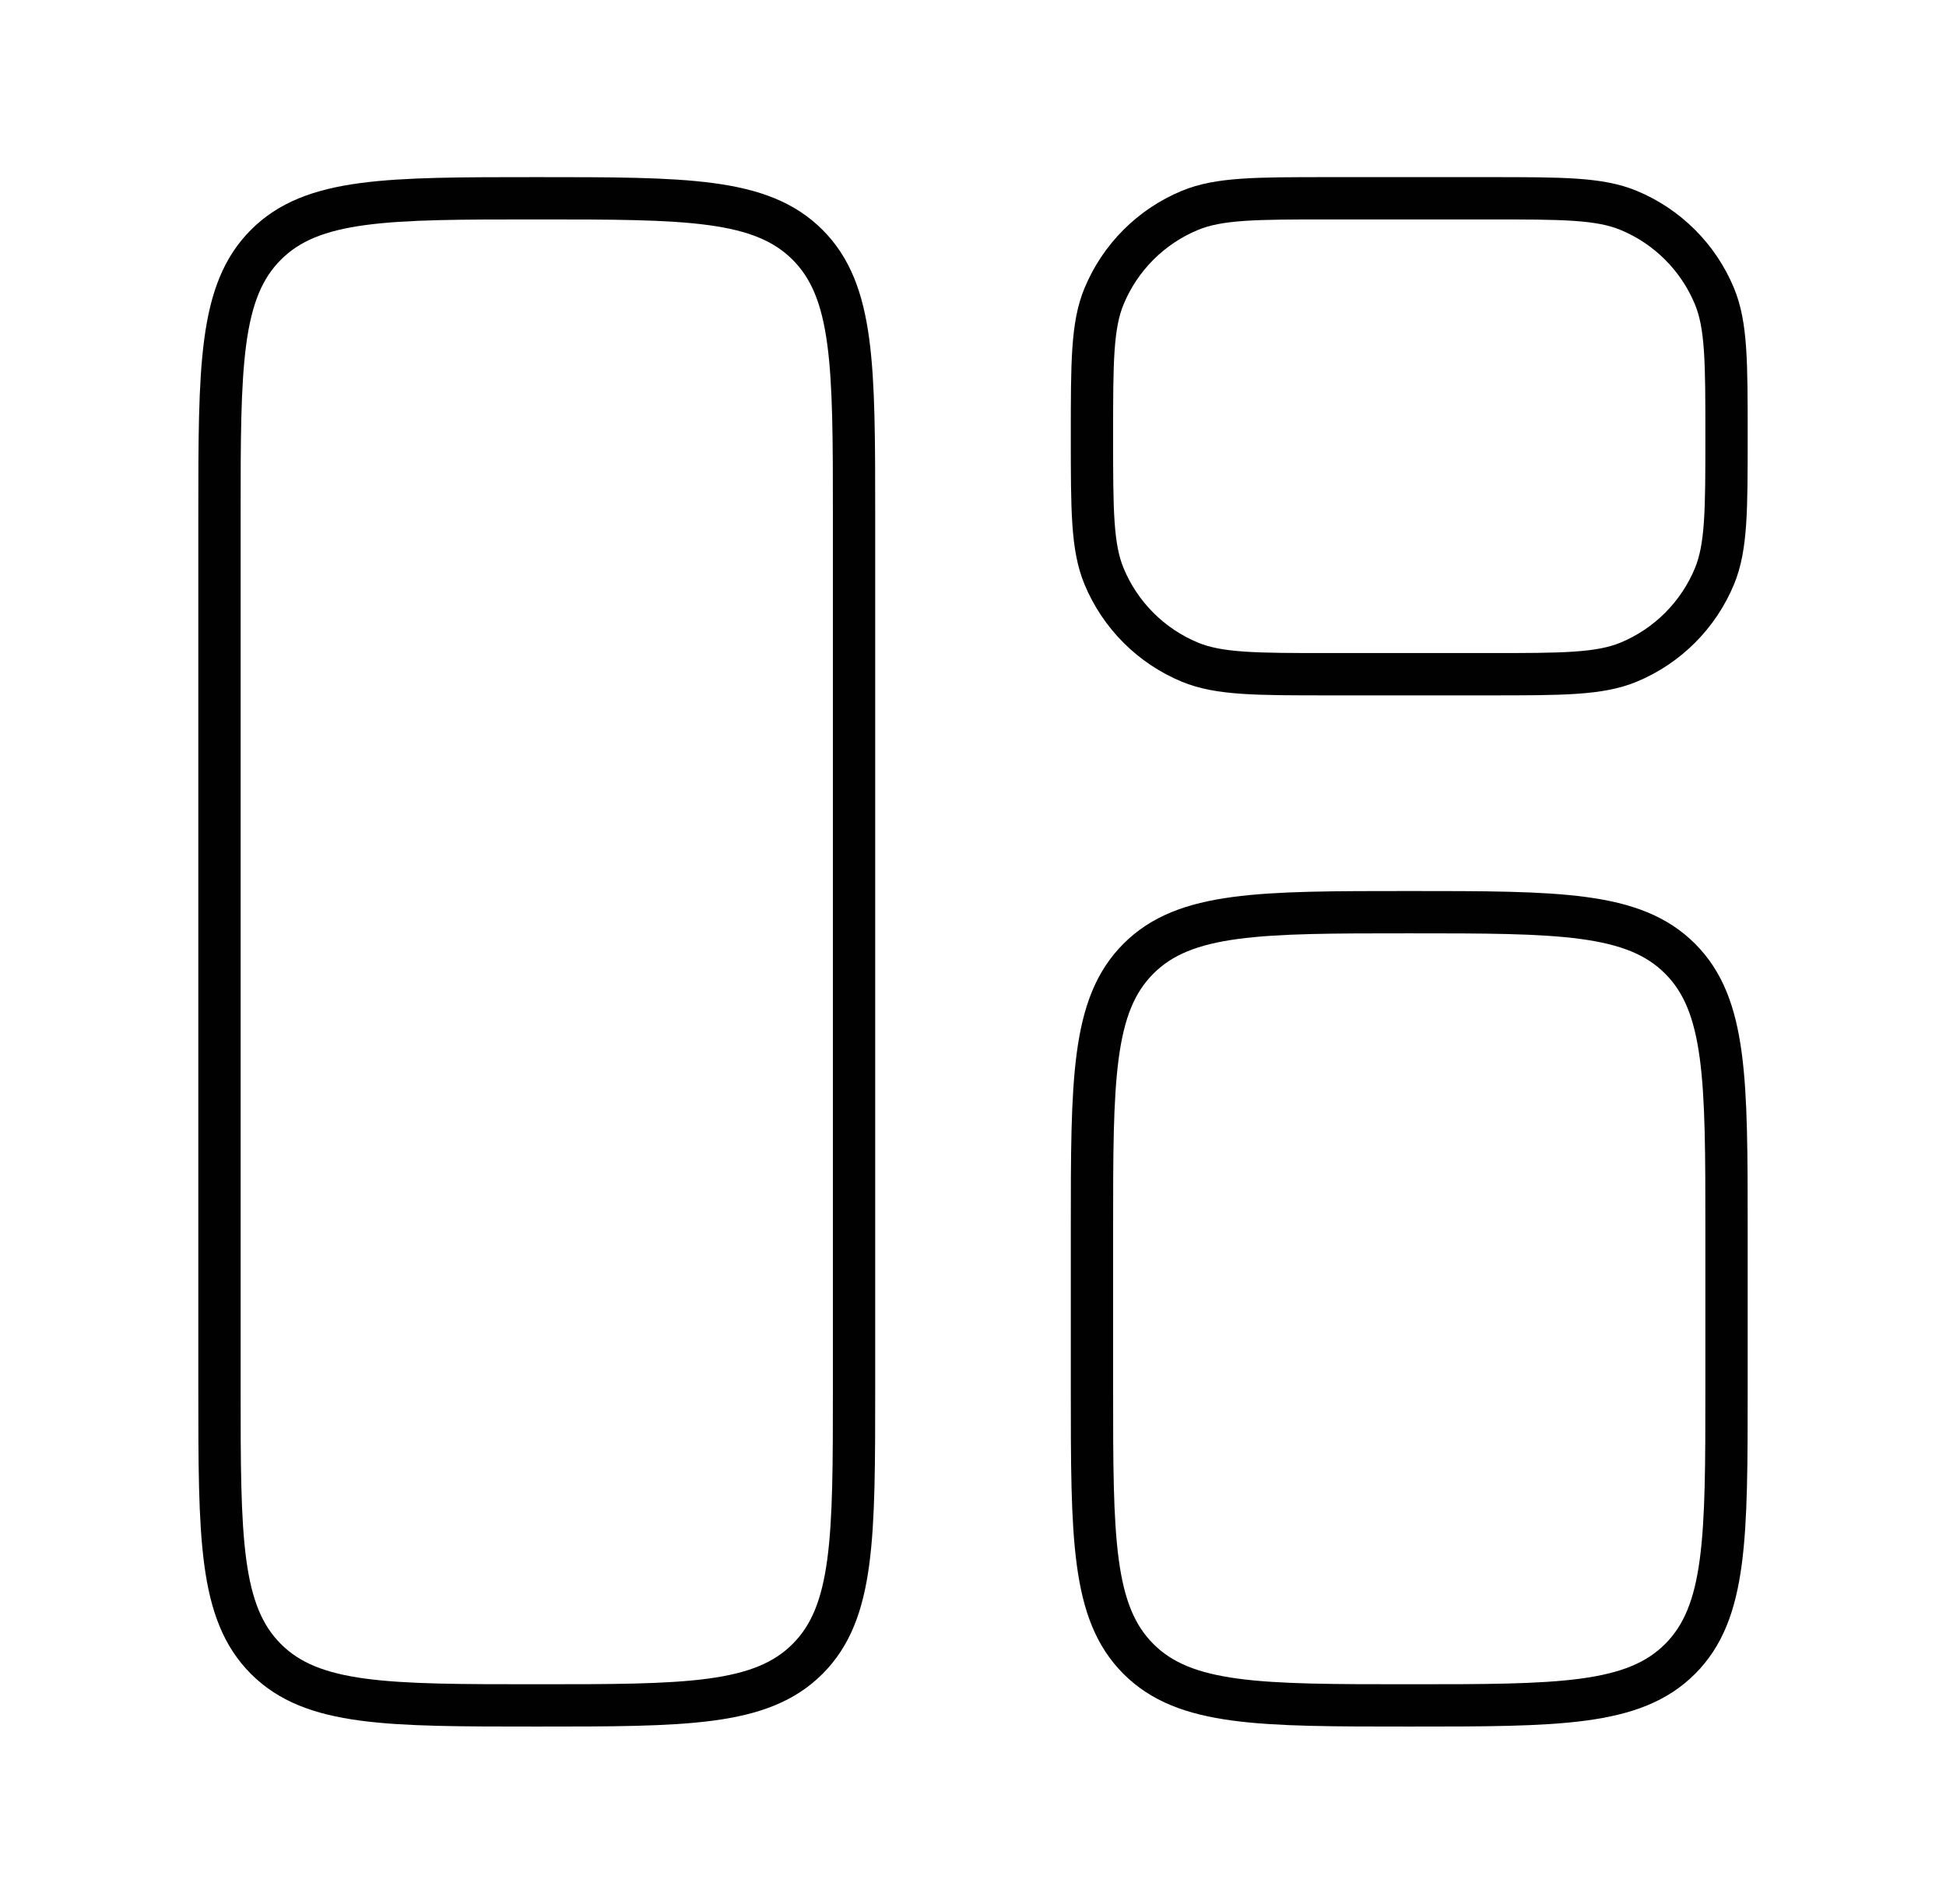
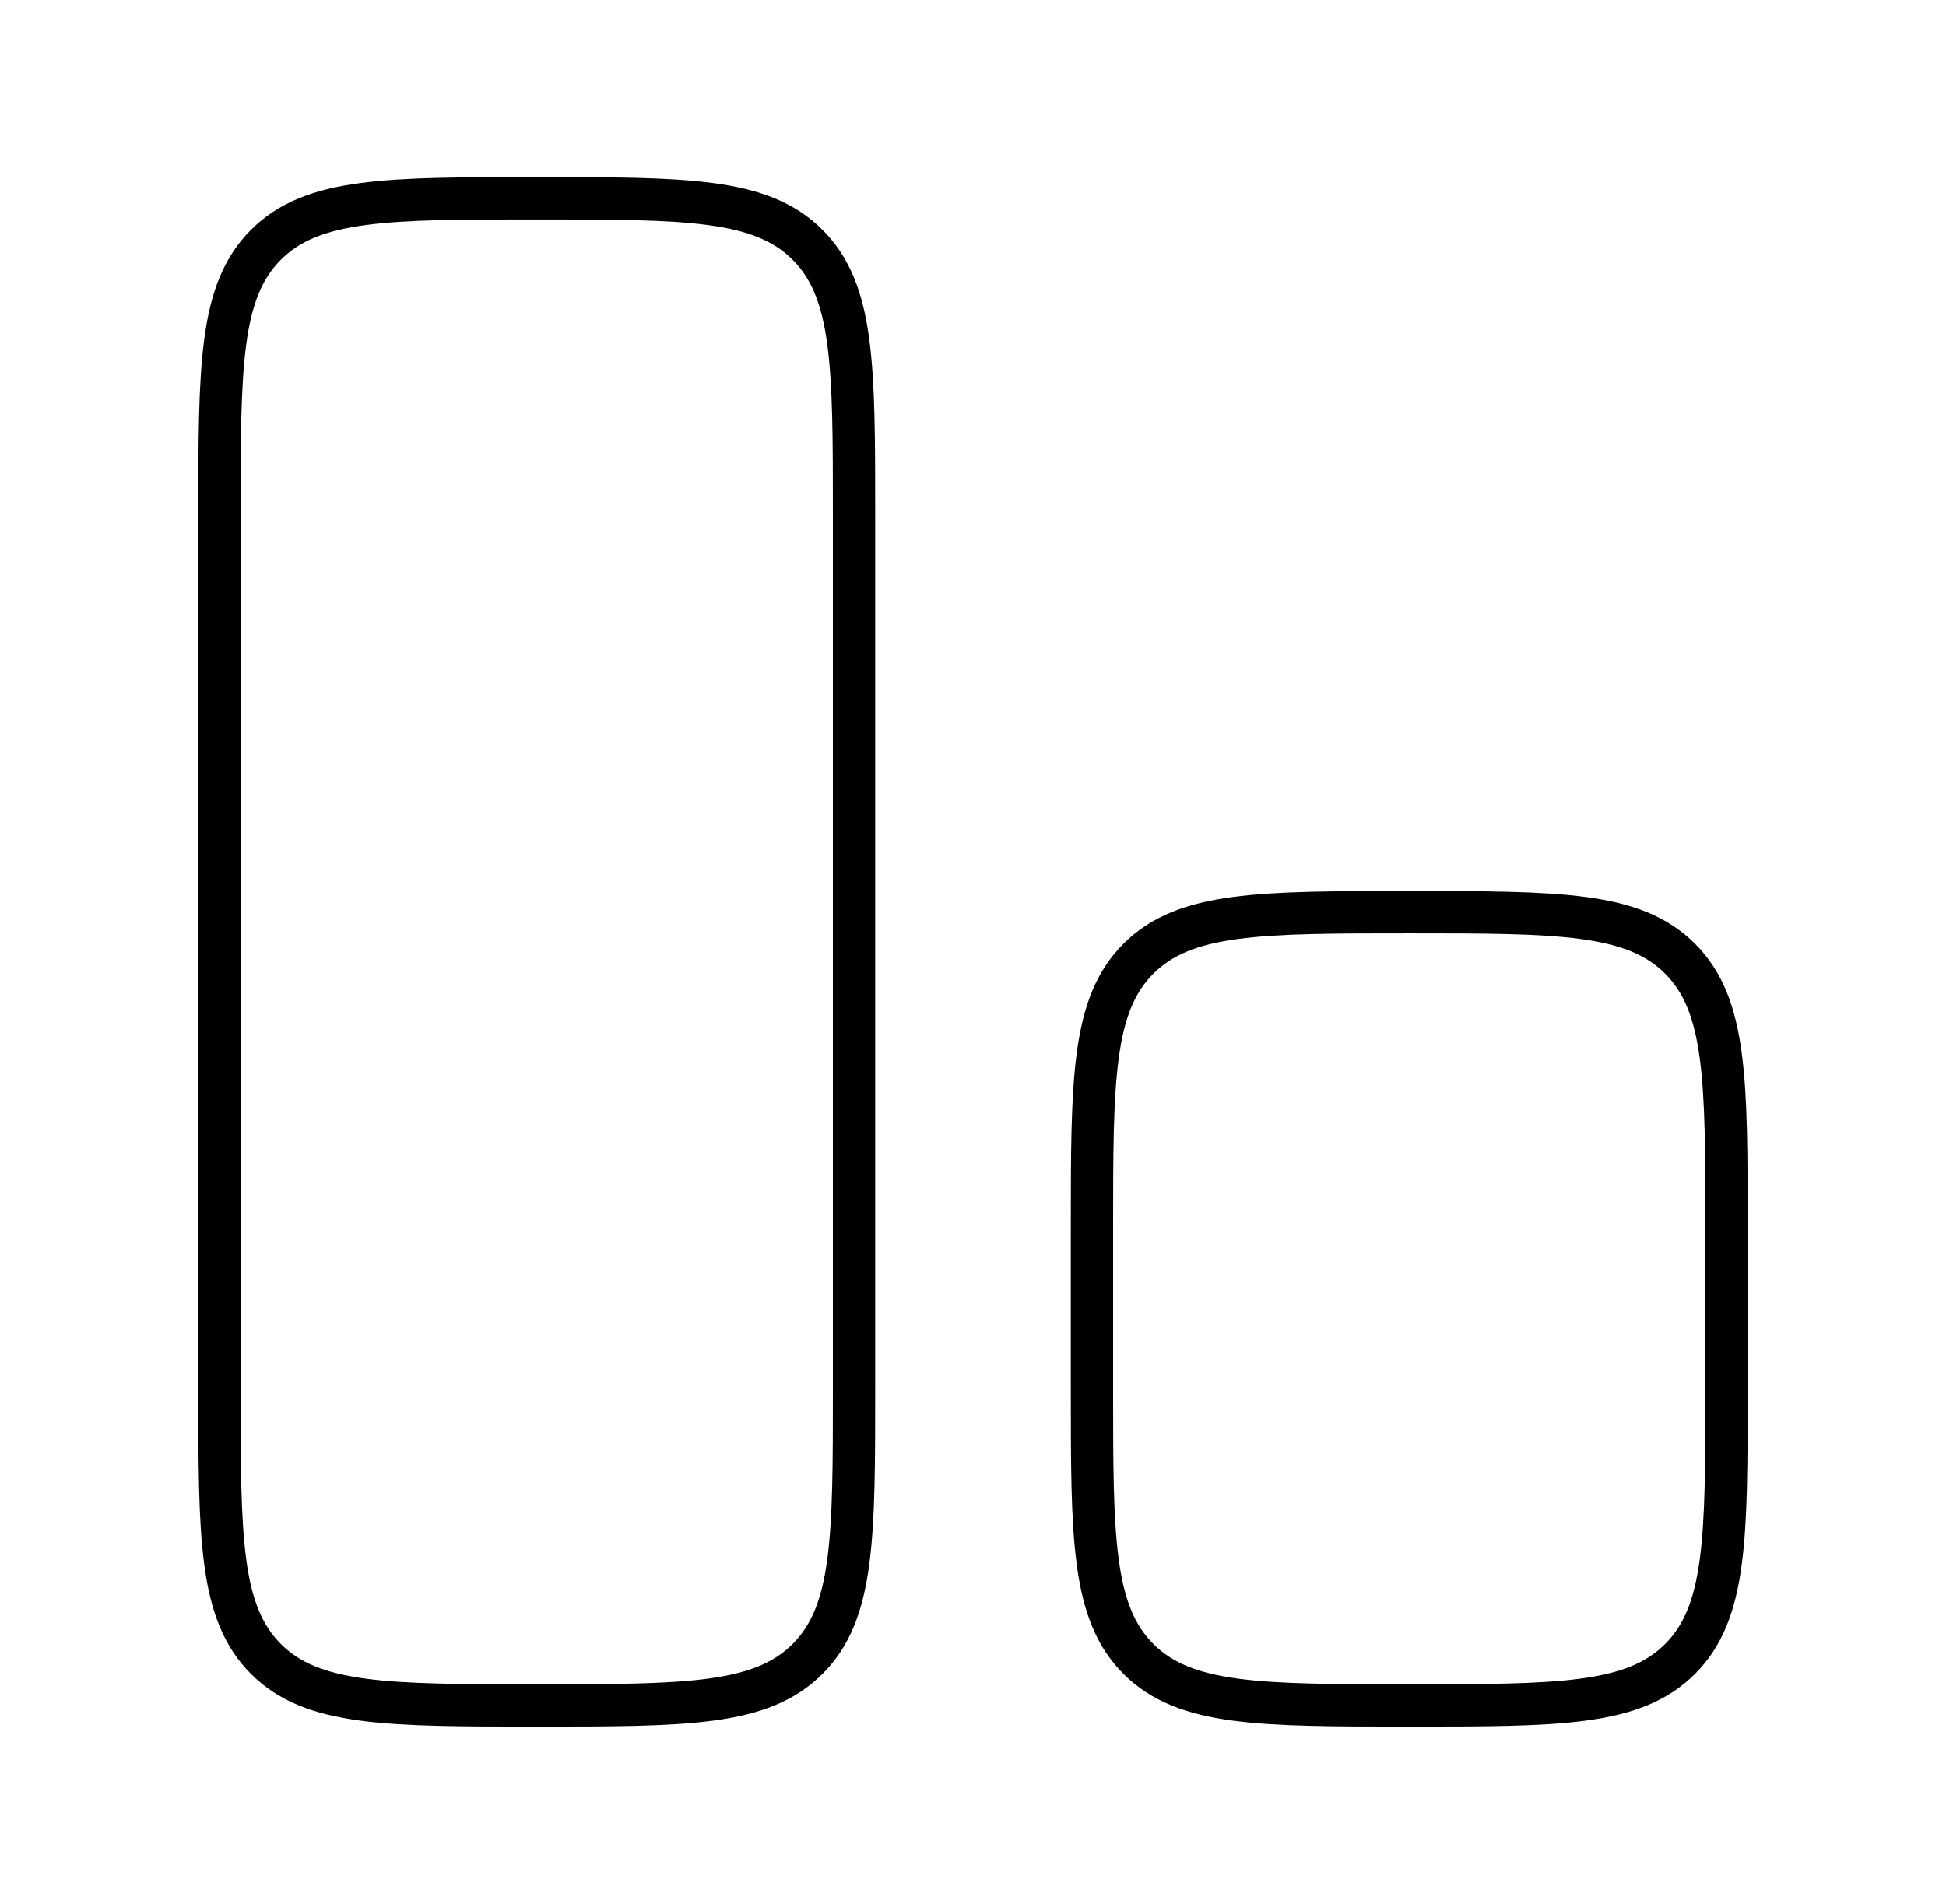
<svg xmlns="http://www.w3.org/2000/svg" width="46" height="45" viewBox="0 0 46 45" fill="none">
  <path d="M5.188 12.187C5.188 8.652 5.188 6.884 6.286 5.786C7.384 4.687 9.152 4.687 12.688 4.687C16.223 4.687 17.991 4.687 19.089 5.786C20.188 6.884 20.188 8.652 20.188 12.187V32.812C20.188 36.348 20.188 38.116 19.089 39.214C17.991 40.312 16.223 40.312 12.688 40.312C9.152 40.312 7.384 40.312 6.286 39.214C5.188 38.116 5.188 36.348 5.188 32.812V12.187Z" stroke="#010101" />
  <path d="M25.812 29.062C25.812 25.527 25.812 23.759 26.911 22.661C28.009 21.562 29.777 21.562 33.312 21.562C36.848 21.562 38.616 21.562 39.714 22.661C40.812 23.759 40.812 25.527 40.812 29.062V32.812C40.812 36.348 40.812 38.116 39.714 39.214C38.616 40.312 36.848 40.312 33.312 40.312C29.777 40.312 28.009 40.312 26.911 39.214C25.812 38.116 25.812 36.348 25.812 32.812V29.062Z" stroke="#010101" />
-   <path d="M25.812 10.312C25.812 8.565 25.812 7.691 26.098 7.002C26.479 6.083 27.209 5.353 28.127 4.973C28.817 4.687 29.69 4.687 31.438 4.687H35.188C36.935 4.687 37.808 4.687 38.498 4.973C39.416 5.353 40.146 6.083 40.527 7.002C40.812 7.691 40.812 8.565 40.812 10.312C40.812 12.059 40.812 12.933 40.527 13.622C40.146 14.541 39.416 15.271 38.498 15.652C37.808 15.937 36.935 15.937 35.188 15.937H31.438C29.69 15.937 28.817 15.937 28.127 15.652C27.209 15.271 26.479 14.541 26.098 13.622C25.812 12.933 25.812 12.059 25.812 10.312Z" stroke="#010101" />
</svg>